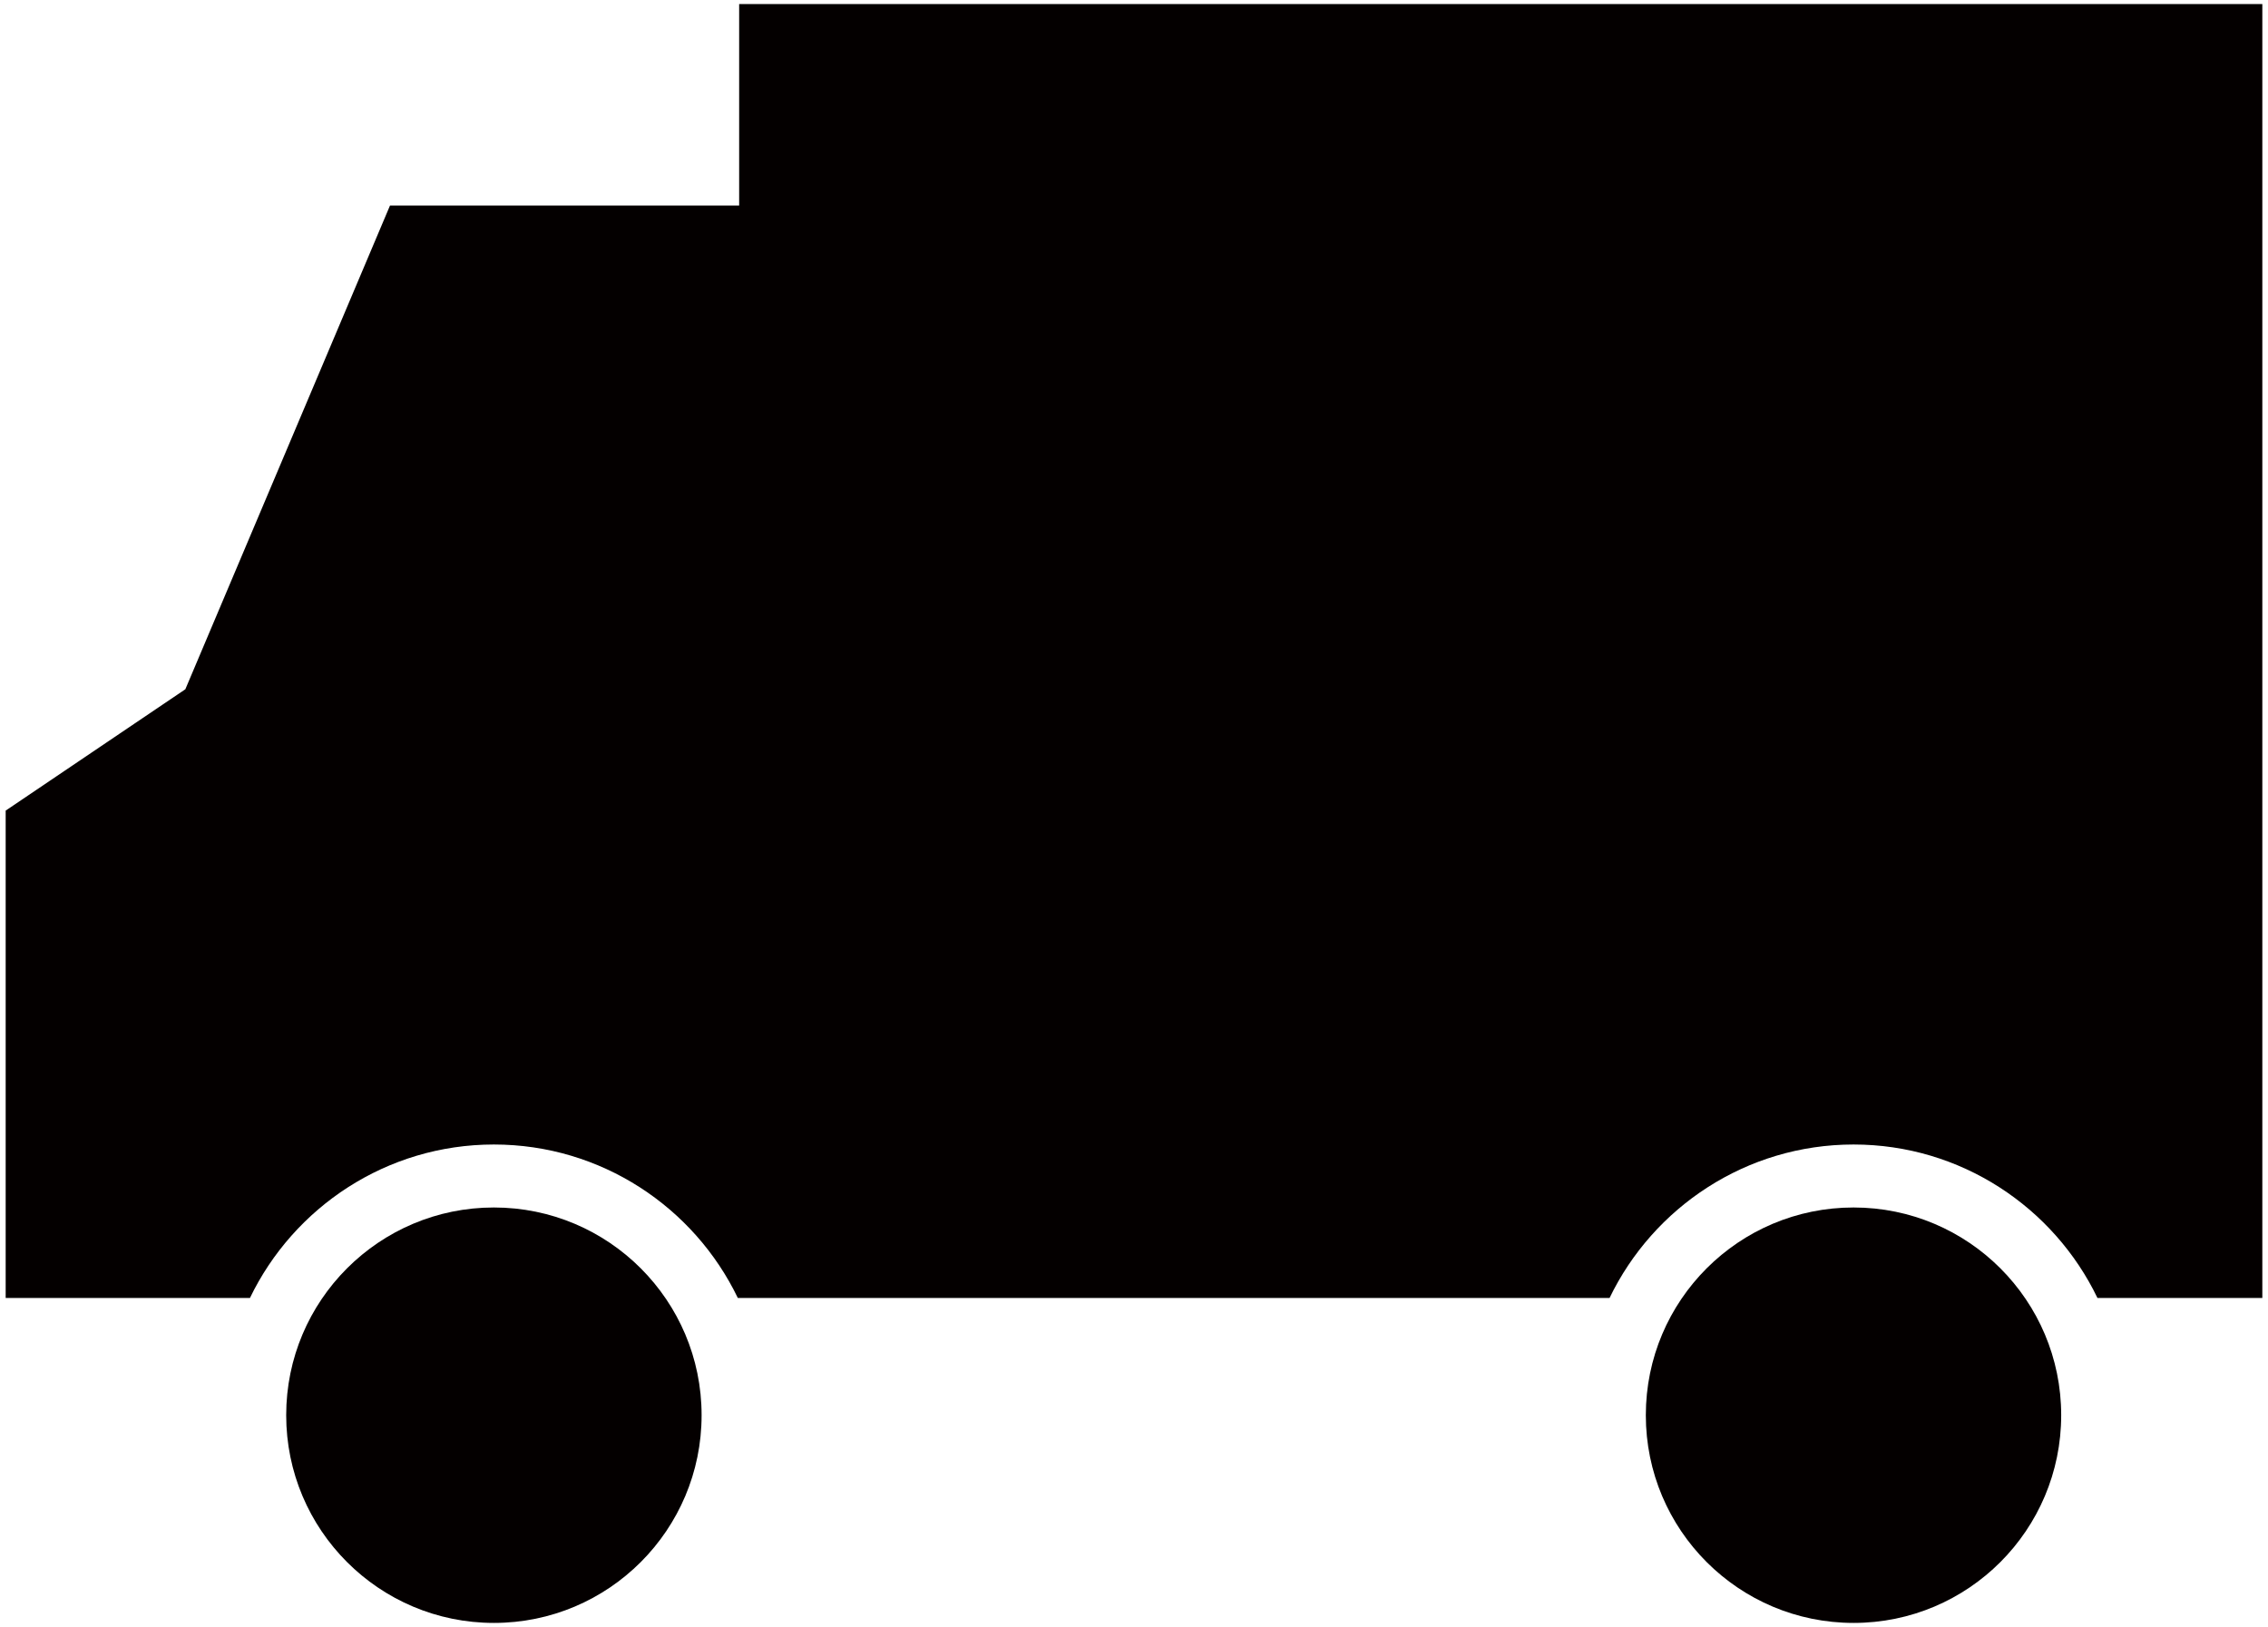
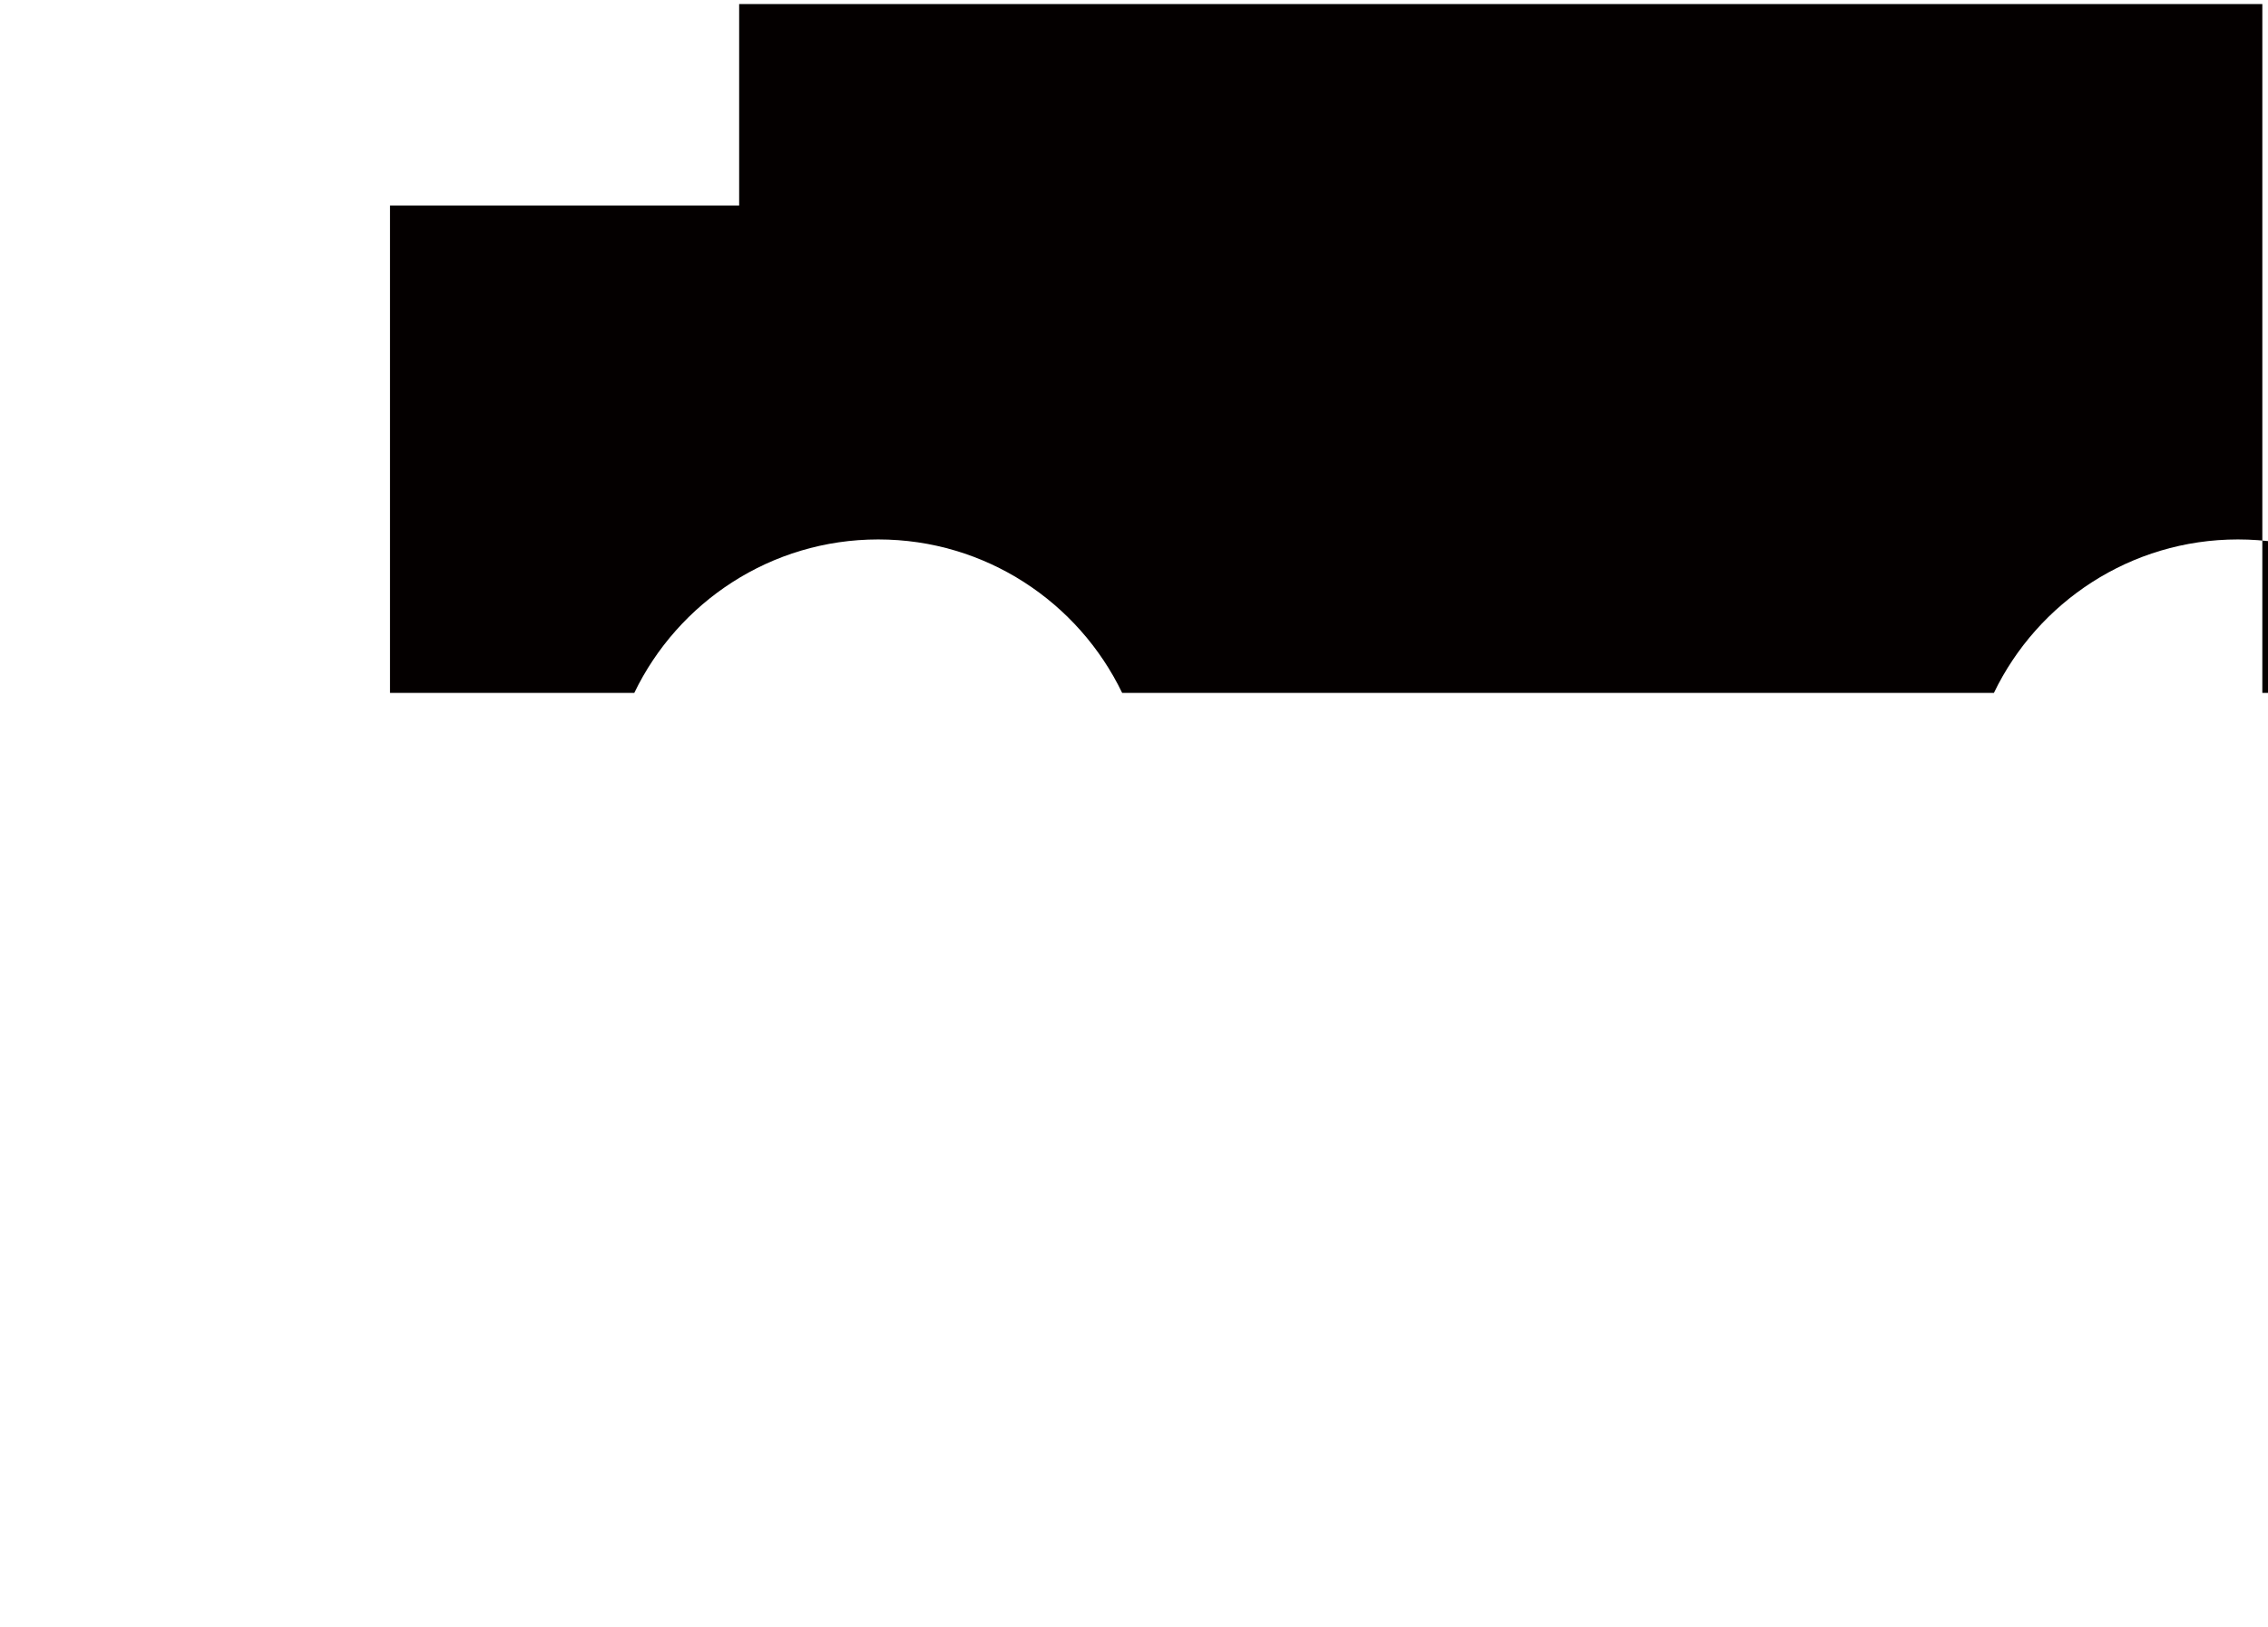
<svg xmlns="http://www.w3.org/2000/svg" version="1.1" id="_x30_" x="0" y="0" viewBox="0 0 800 573.755" xml:space="preserve">
  <style>.st0{fill:#040000}</style>
-   <path class="st0" d="M174.21 425.818c-40.452 0-73.261 32.799-73.261 73.253 0 40.452 32.809 73.251 73.261 73.251 40.47 0 73.268-32.799 73.268-73.251 0-40.455-32.798-73.253-73.268-73.253zm479.61 0c-40.488 0-73.282 32.799-73.282 73.253 0 40.452 32.794 73.251 73.282 73.251 40.443 0 73.232-32.799 73.232-73.251 0-40.455-32.789-73.253-73.232-73.253z" />
-   <path class="st0" d="M260.725 1.434V72.48H137.569L65.376 243.066 2 285.859v171.872h86.164c15.433-32.003 48.204-54.122 86.046-54.122 37.85 0 70.622 22.119 86.046 54.122h307.49c15.433-32.003 48.232-54.122 86.073-54.122 37.823 0 70.595 22.119 86.028 54.122H798V1.434H260.725z" />
+   <path class="st0" d="M260.725 1.434V72.48H137.569v171.872h86.164c15.433-32.003 48.204-54.122 86.046-54.122 37.85 0 70.622 22.119 86.046 54.122h307.49c15.433-32.003 48.232-54.122 86.073-54.122 37.823 0 70.595 22.119 86.028 54.122H798V1.434H260.725z" />
</svg>